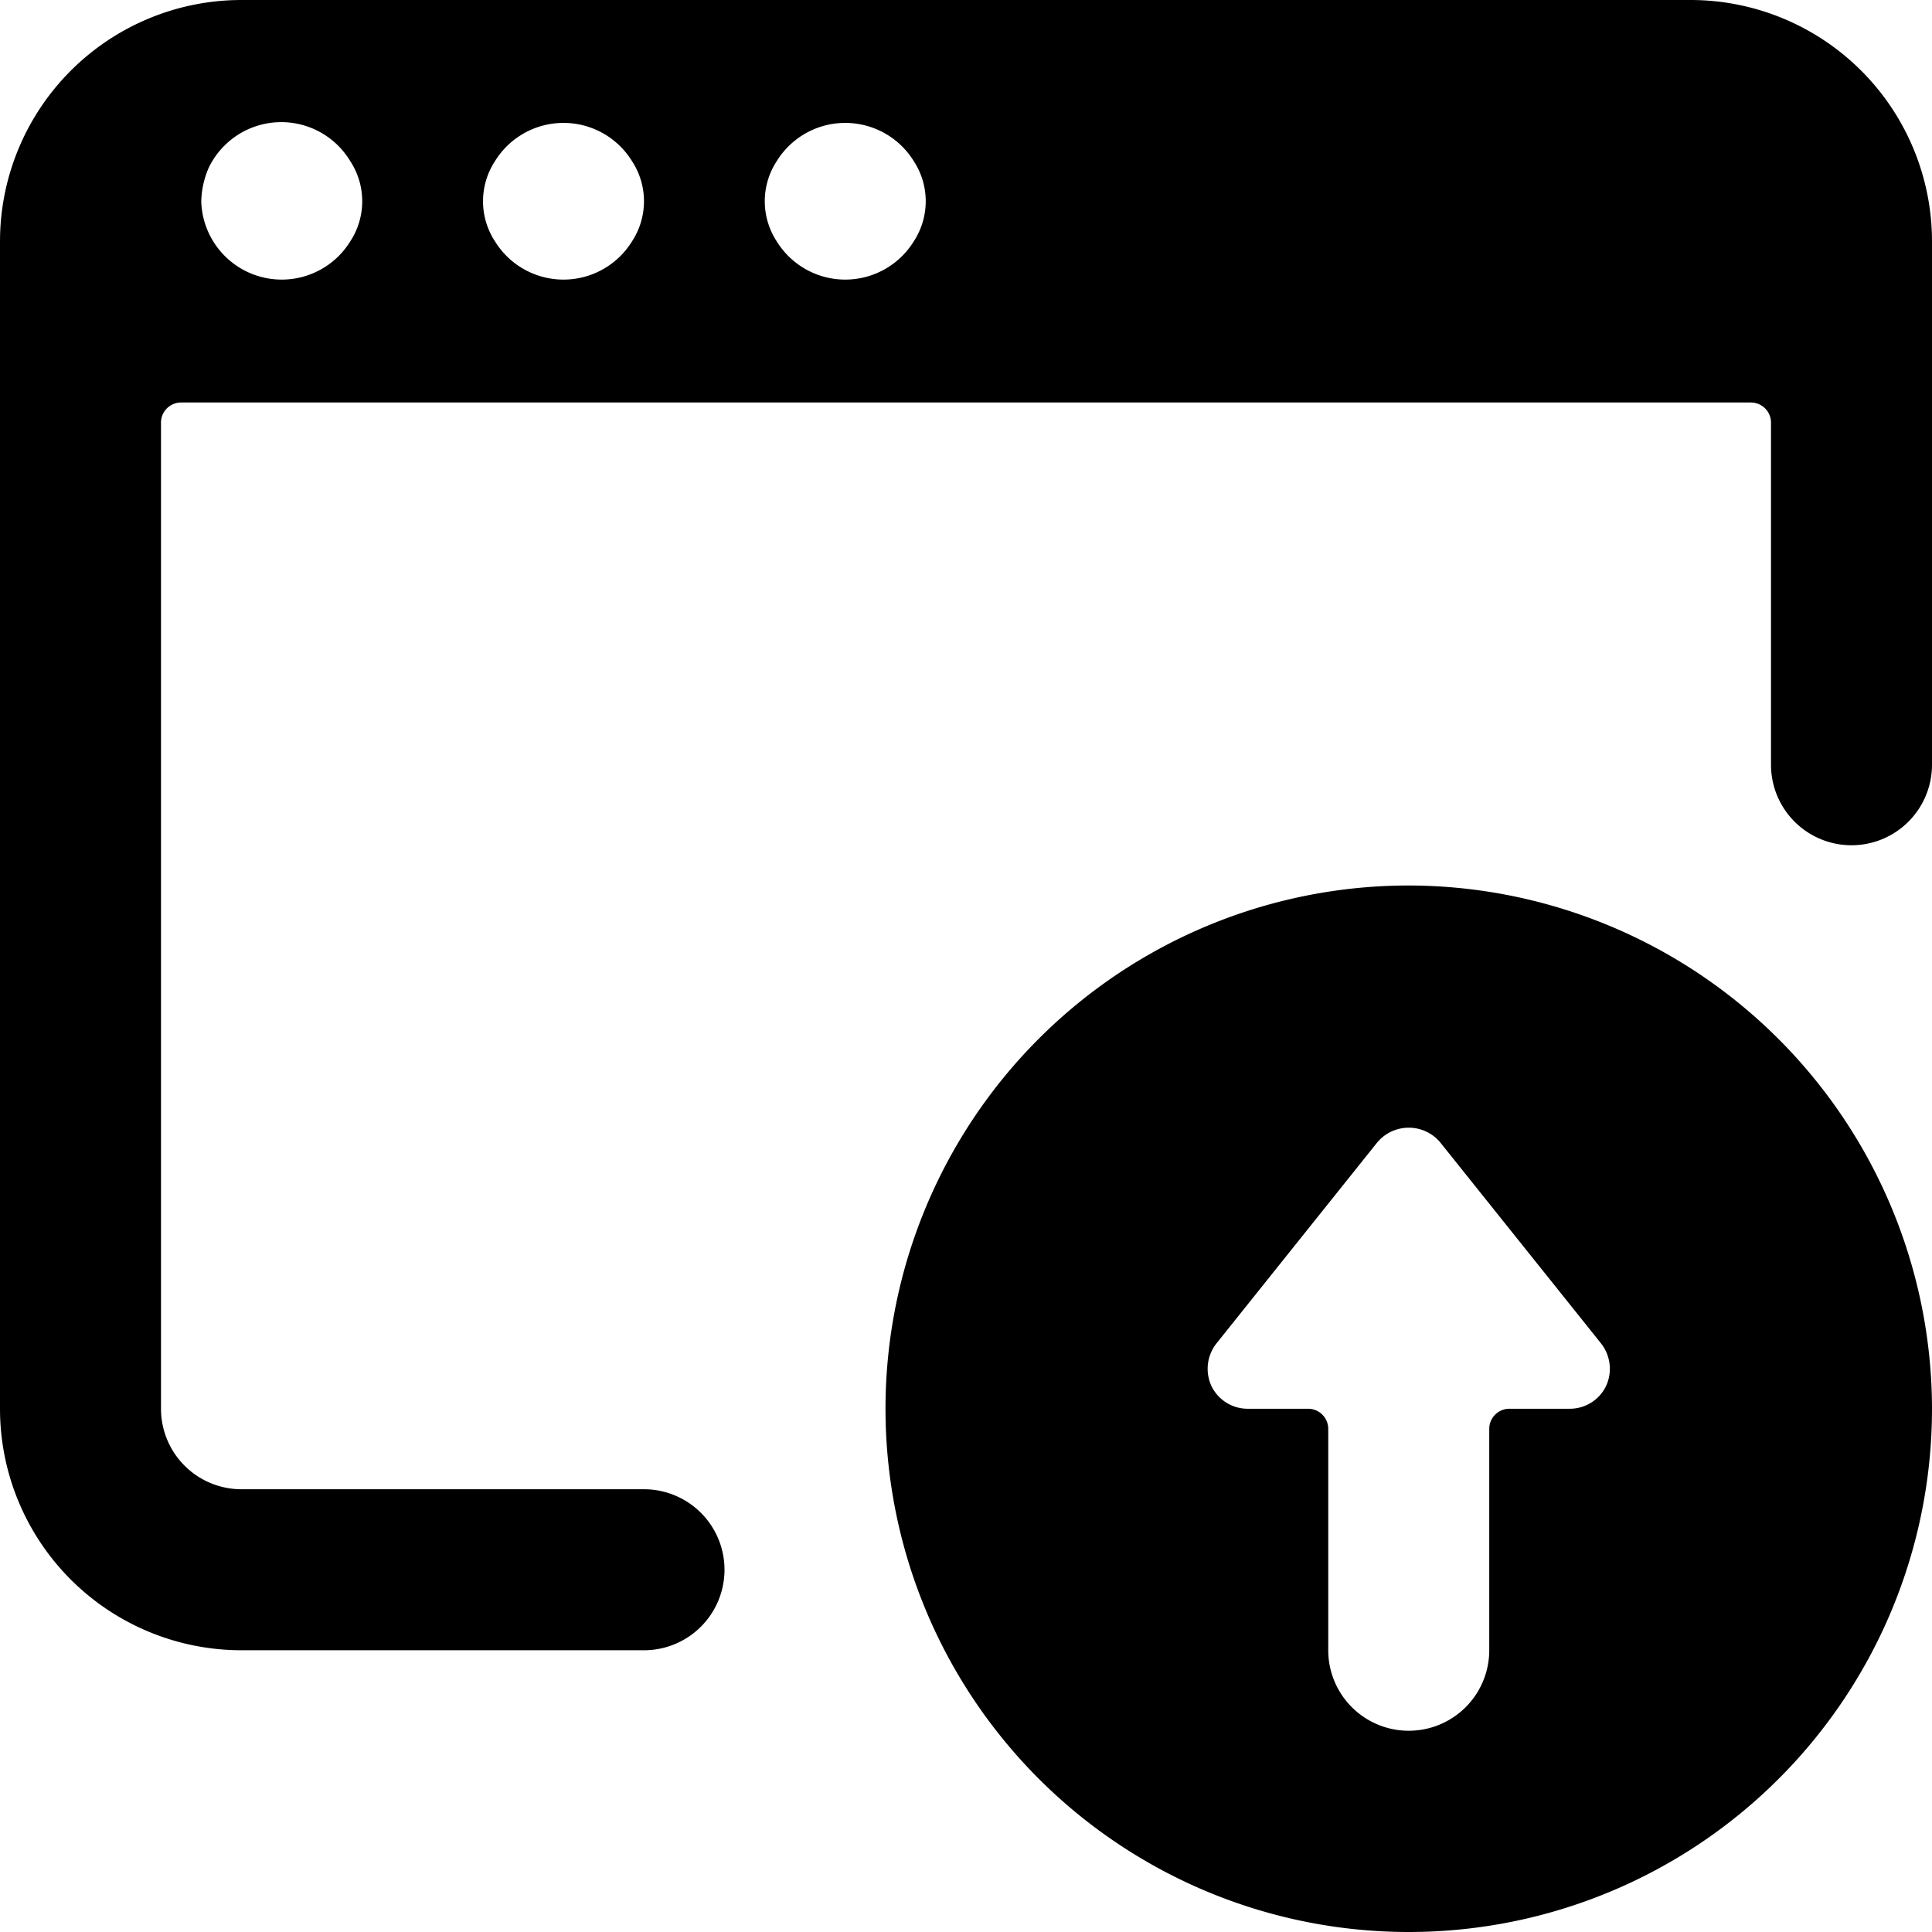
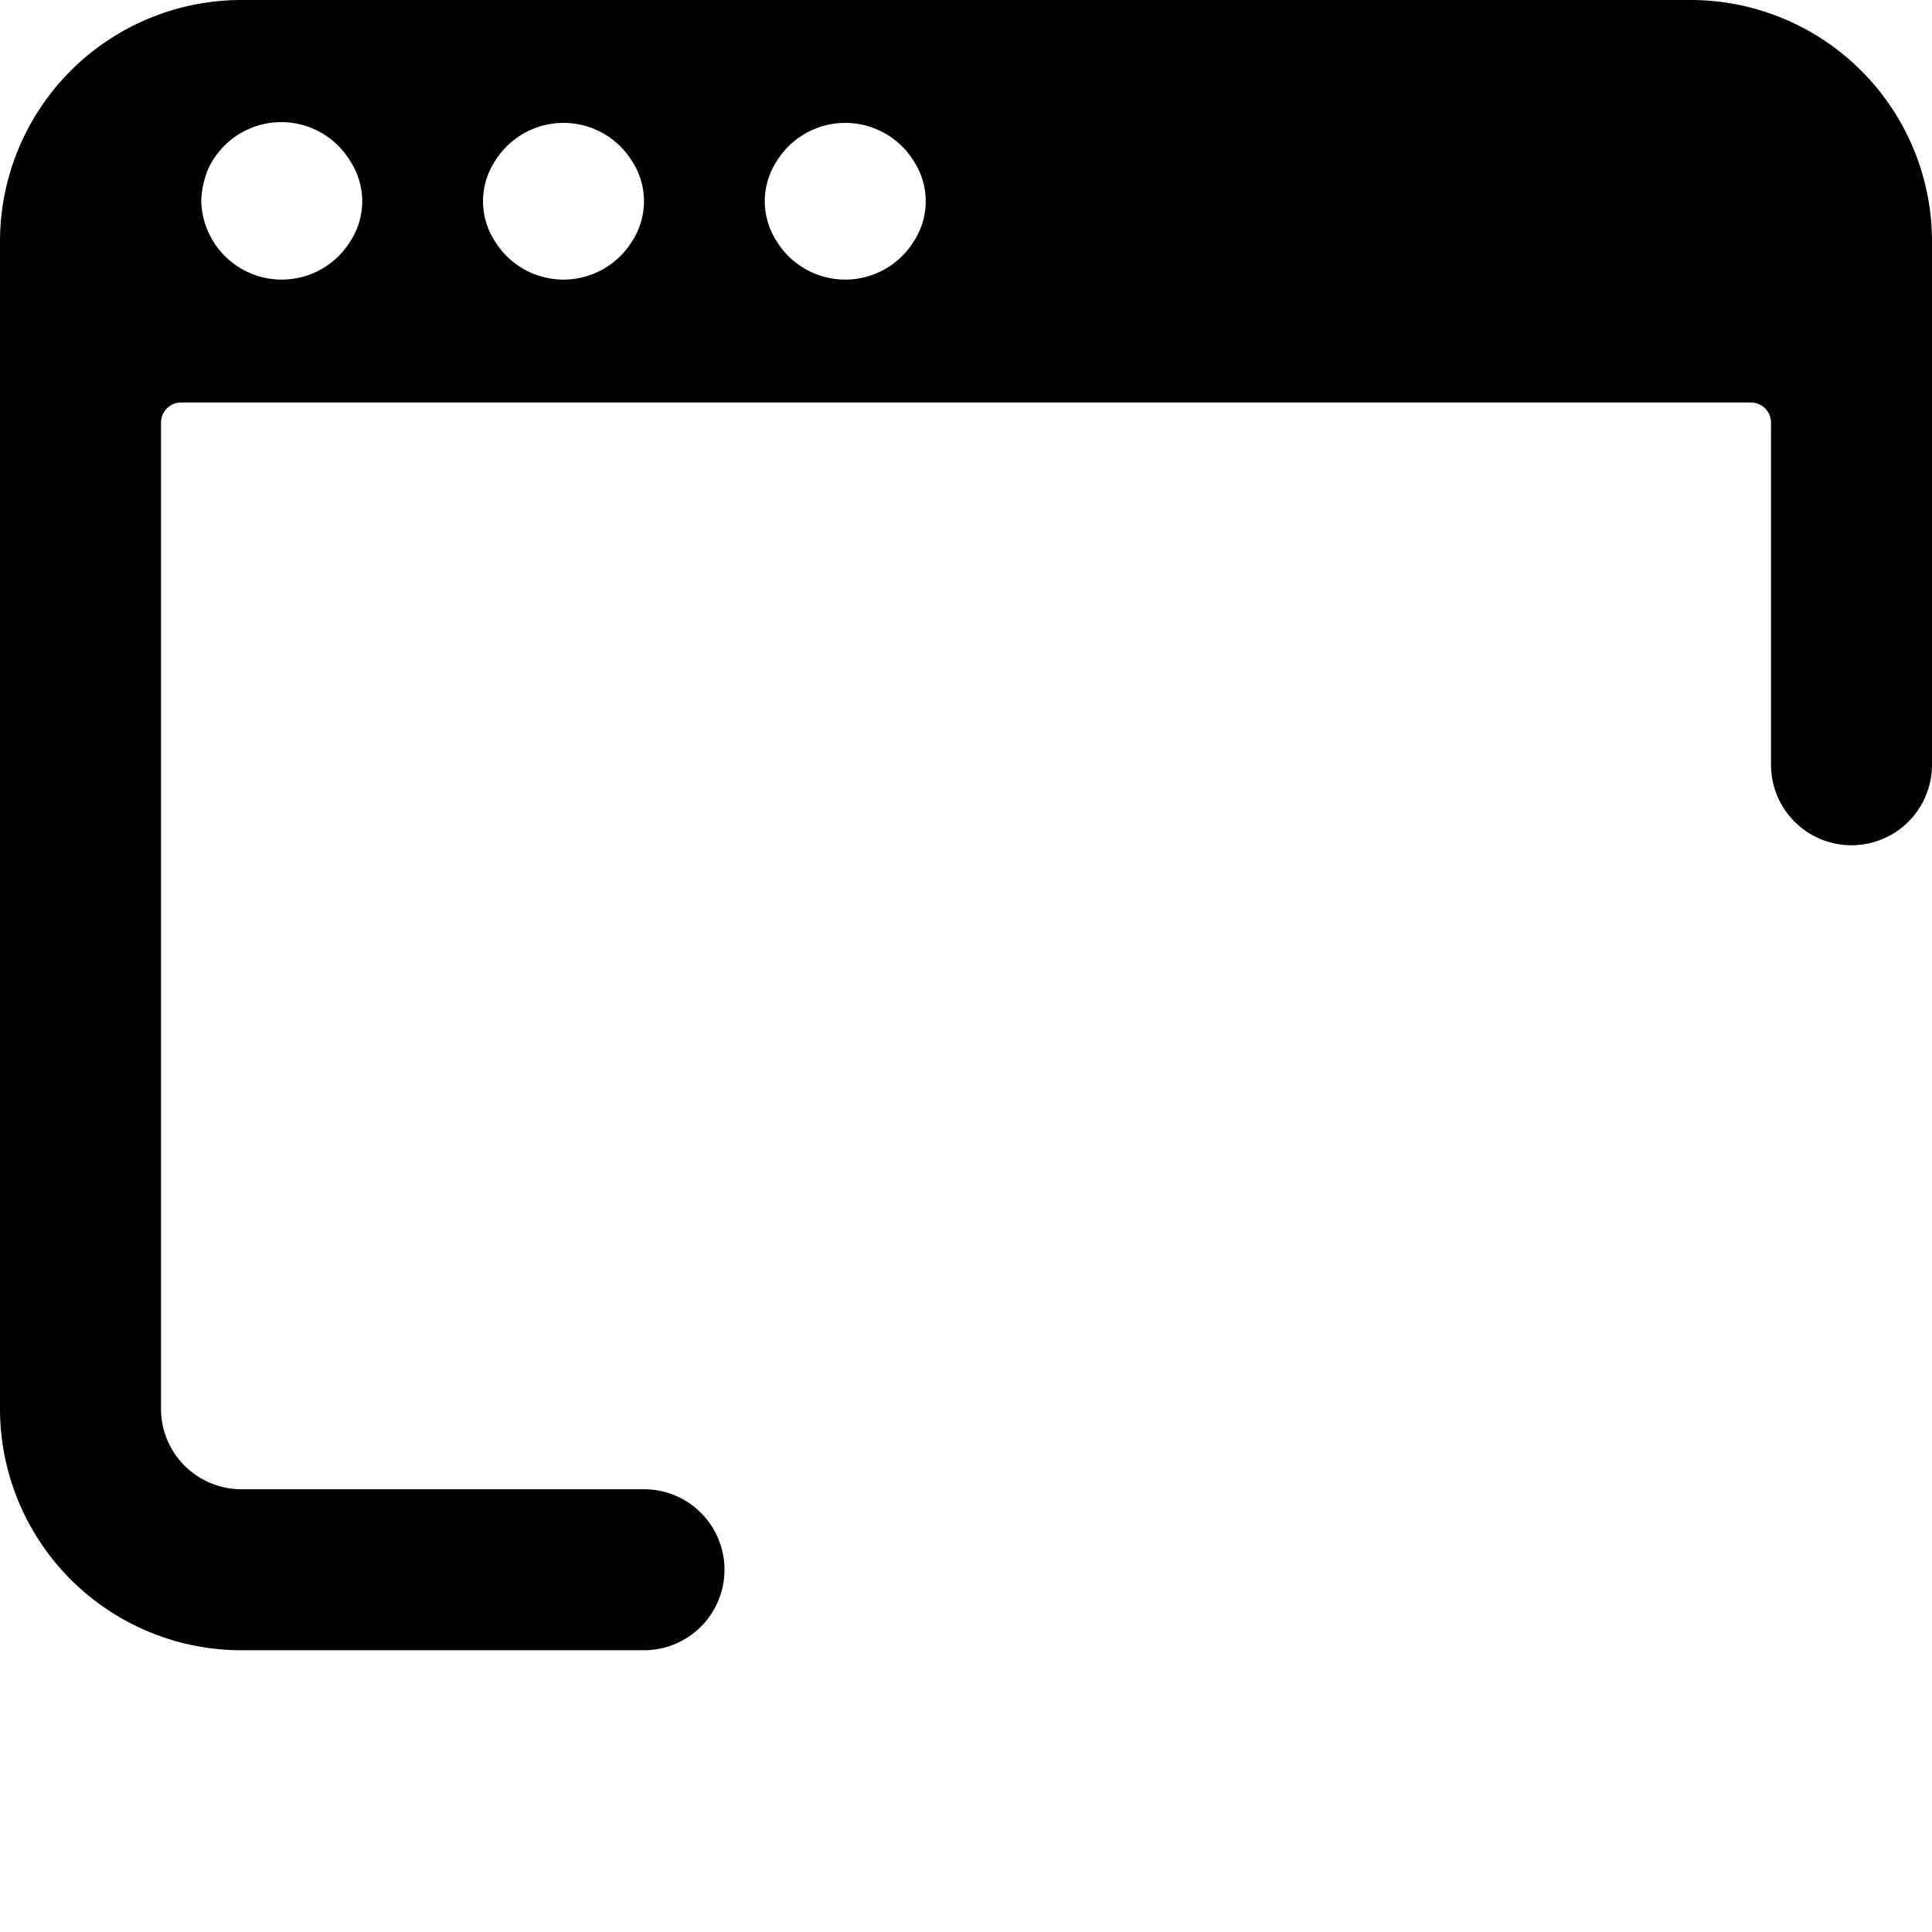
<svg xmlns="http://www.w3.org/2000/svg" viewBox="0 0 24 24">
  <g>
-     <path d="M17.5 11a6.5 6.5 0 1 0 6.5 6.5 6.51 6.51 0 0 0 -6.5 -6.5Zm2.39 5.69a0.51 0.51 0 0 1 0.06 0.53 0.5 0.5 0 0 1 -0.45 0.28h-0.75a0.25 0.25 0 0 0 -0.25 0.25v2.75a1 1 0 0 1 -2 0v-2.75a0.25 0.25 0 0 0 -0.25 -0.25h-0.75a0.5 0.5 0 0 1 -0.45 -0.28 0.51 0.51 0 0 1 0.06 -0.53l2 -2.5a0.51 0.51 0 0 1 0.78 0Z" fill="#000000" stroke-width="1" />
    <path d="M24 3a3 3 0 0 0 -3 -3H3a3 3 0 0 0 -3 3v14.5a3 3 0 0 0 3 3h5a1 1 0 0 0 1 -1 1 1 0 0 0 -1 -1H3a1 1 0 0 1 -1 -1V5.25A0.25 0.25 0 0 1 2.25 5h19.5a0.25 0.25 0 0 1 0.25 0.25V9.5a1 1 0 0 0 1 1 1 1 0 0 0 1 -1ZM4.35 3a1 1 0 0 1 -1.7 0 1 1 0 0 1 -0.15 -0.5 1.12 1.12 0 0 1 0.09 -0.41A1 1 0 0 1 4.35 2a0.91 0.91 0 0 1 0 1Zm3.5 0a1 1 0 0 1 -1.7 0 0.91 0.91 0 0 1 0 -1 1 1 0 0 1 1.7 0 0.91 0.91 0 0 1 0 1Zm3.5 0a1 1 0 0 1 -1.7 0 0.91 0.91 0 0 1 0 -1 1 1 0 0 1 1.7 0 0.91 0.91 0 0 1 0 1Z" fill="#000000" stroke-width="1" />
  </g>
</svg>